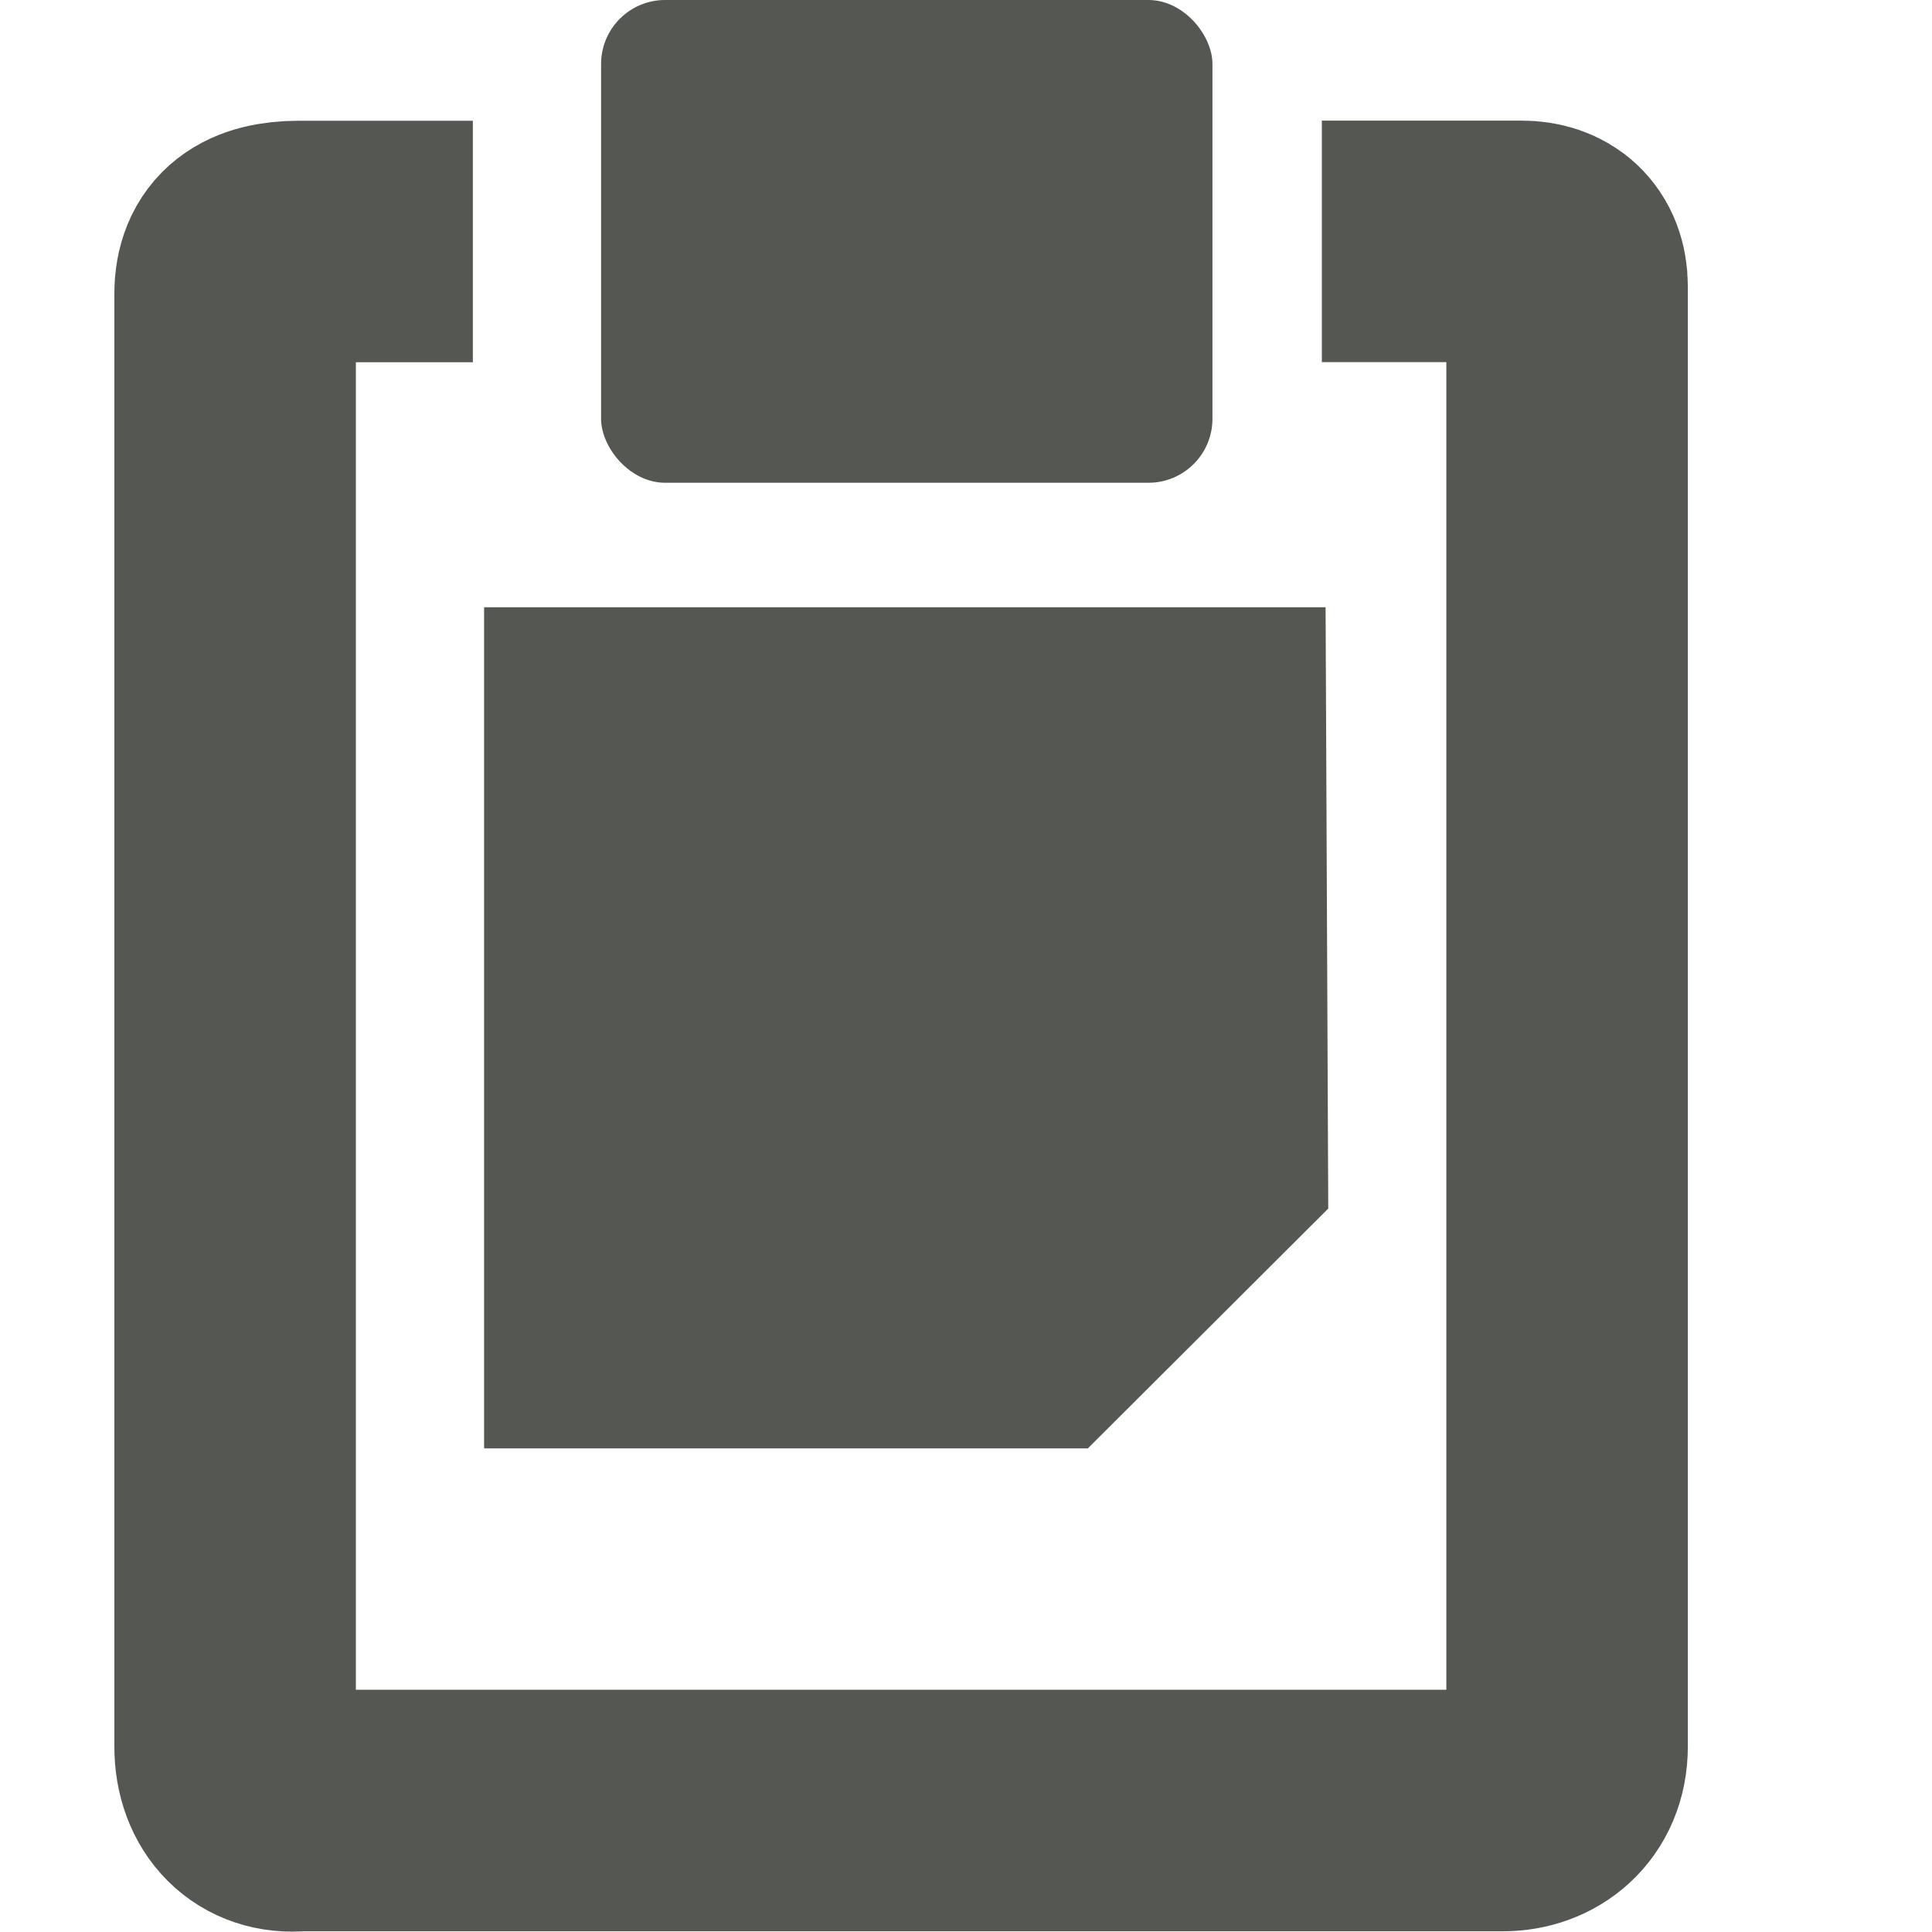
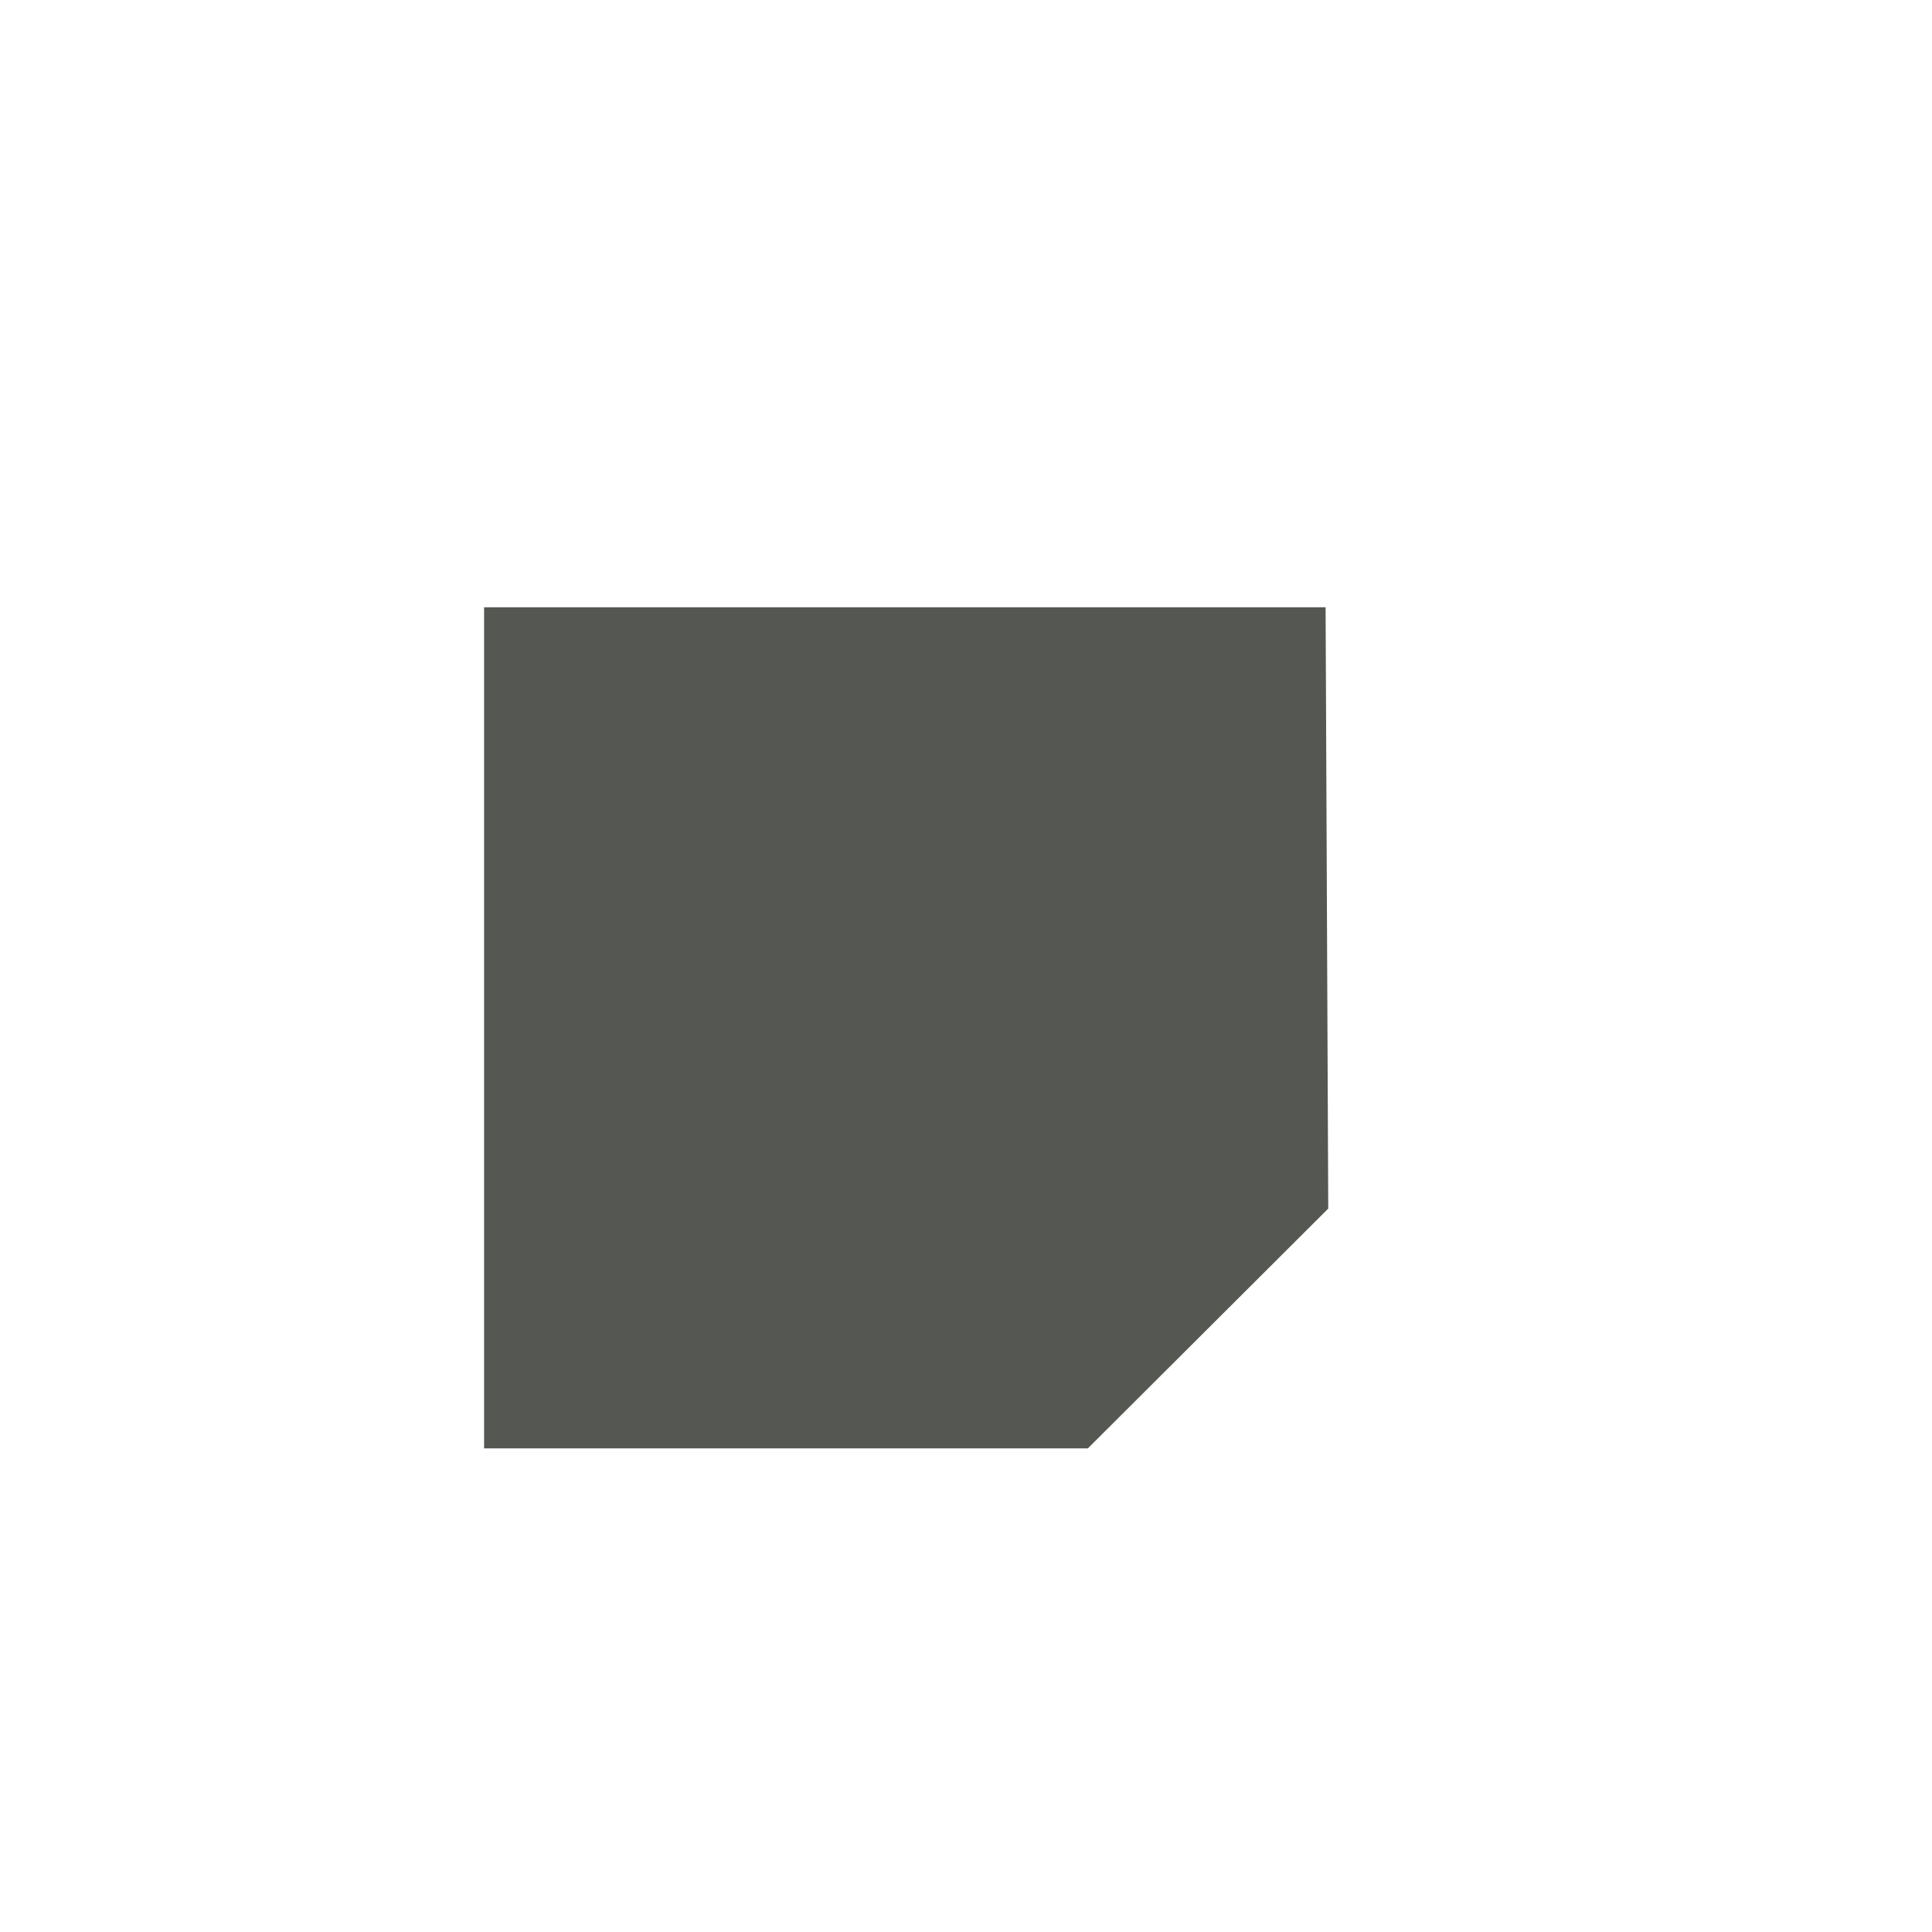
<svg xmlns="http://www.w3.org/2000/svg" xmlns:ns1="http://www.inkscape.org/namespaces/inkscape" xmlns:ns2="http://sodipodi.sourceforge.net/DTD/sodipodi-0.dtd" width="24" height="24" id="svg3991" version="1.1" ns1:version="0.48.4 r9939" ns2:docname="edit-cut.svg">
  <title id="title4018">GNU PSPP flat icon set</title>
  <defs id="defs3993" />
  <ns2:namedview id="base" pagecolor="#ffffff" bordercolor="#666666" borderopacity="1.0" ns1:pageopacity="0.0" ns1:pageshadow="2" ns1:zoom="11.2" ns1:cx="-5.4178166" ns1:cy="9.5322807" ns1:document-units="px" ns1:current-layer="layer1" showgrid="true" ns1:window-width="1366" ns1:window-height="704" ns1:window-x="0" ns1:window-y="27" ns1:window-maximized="1" showborder="false" ns1:snap-bbox="true">
    <ns1:grid type="xygrid" id="grid2983" empspacing="5" visible="true" enabled="true" snapvisiblegridlinesonly="true" />
    <ns2:guide position="0,0" orientation="0,24" id="guide2993" />
    <ns2:guide position="24,0" orientation="-24,0" id="guide2995" />
    <ns2:guide position="24,24" orientation="0,-24" id="guide2997" />
    <ns2:guide position="0,24" orientation="24,0" id="guide2999" />
  </ns2:namedview>
  <g ns1:label="Layer 1" ns1:groupmode="layer" id="layer1" transform="translate(0,-1028.362)">
    <g transform="matrix(1.5,0,0,1.5,502.5,801.319)" style="display:inline" id="g4800-6">
      <g ns1:export-ydpi="90" ns1:export-xdpi="90" ns1:export-filename="/home/raizen/Dropbox/Proyectos/GNU PSPP/PSPPire artwork/icons/actions/16x16/edit-paste.png" id="g5547-9" style="display:inline" transform="translate(-435,-172.638)">
        <rect transform="translate(0,-552.362)" y="876.362" x="100" height="16" width="16" id="rect4946-8" style="opacity:0;fill:#ffffff;fill-opacity:1;stroke:none;display:inline" />
        <path ns1:connector-curvature="0" style="fill:#555753;fill-opacity:1;stroke:none;display:inline" d="m 104.009,329.029 0,6.966 5,0 1.991,-1.986 -0.022,-4.98 -6.969,0 1e-5,-1e-5 z" id="rect4897-1" ns2:nodetypes="ccccccc" />
-         <rect ry="0.53" rx="0.53" y="324" x="104.978" height="3.998" width="5.063" id="rect4899-7" style="fill:#555753;fill-opacity:1;stroke:none;display:inline" />
-         <path ns1:connector-curvature="0" ns2:nodetypes="cccccccccc" id="path41043-5" d="m 110.947,325.999 1.656,0 c 0.219,0 0.375,0.125 0.375,0.375 l 0,12.089 c 0,0.344 -0.25,0.531 -0.531,0.531 l -9.969,0 c -0.312,0.031 -0.531,-0.187 -0.531,-0.531 l 0,-12.026 c 0,-0.312 0.188,-0.437 0.531,-0.437 l 1.438,0" style="color:#000000;fill:none;stroke:#555753;stroke-width:2;stroke-opacity:1;marker:none;visibility:visible;display:inline;overflow:visible;enable-background:accumulate" />
      </g>
    </g>
  </g>
</svg>